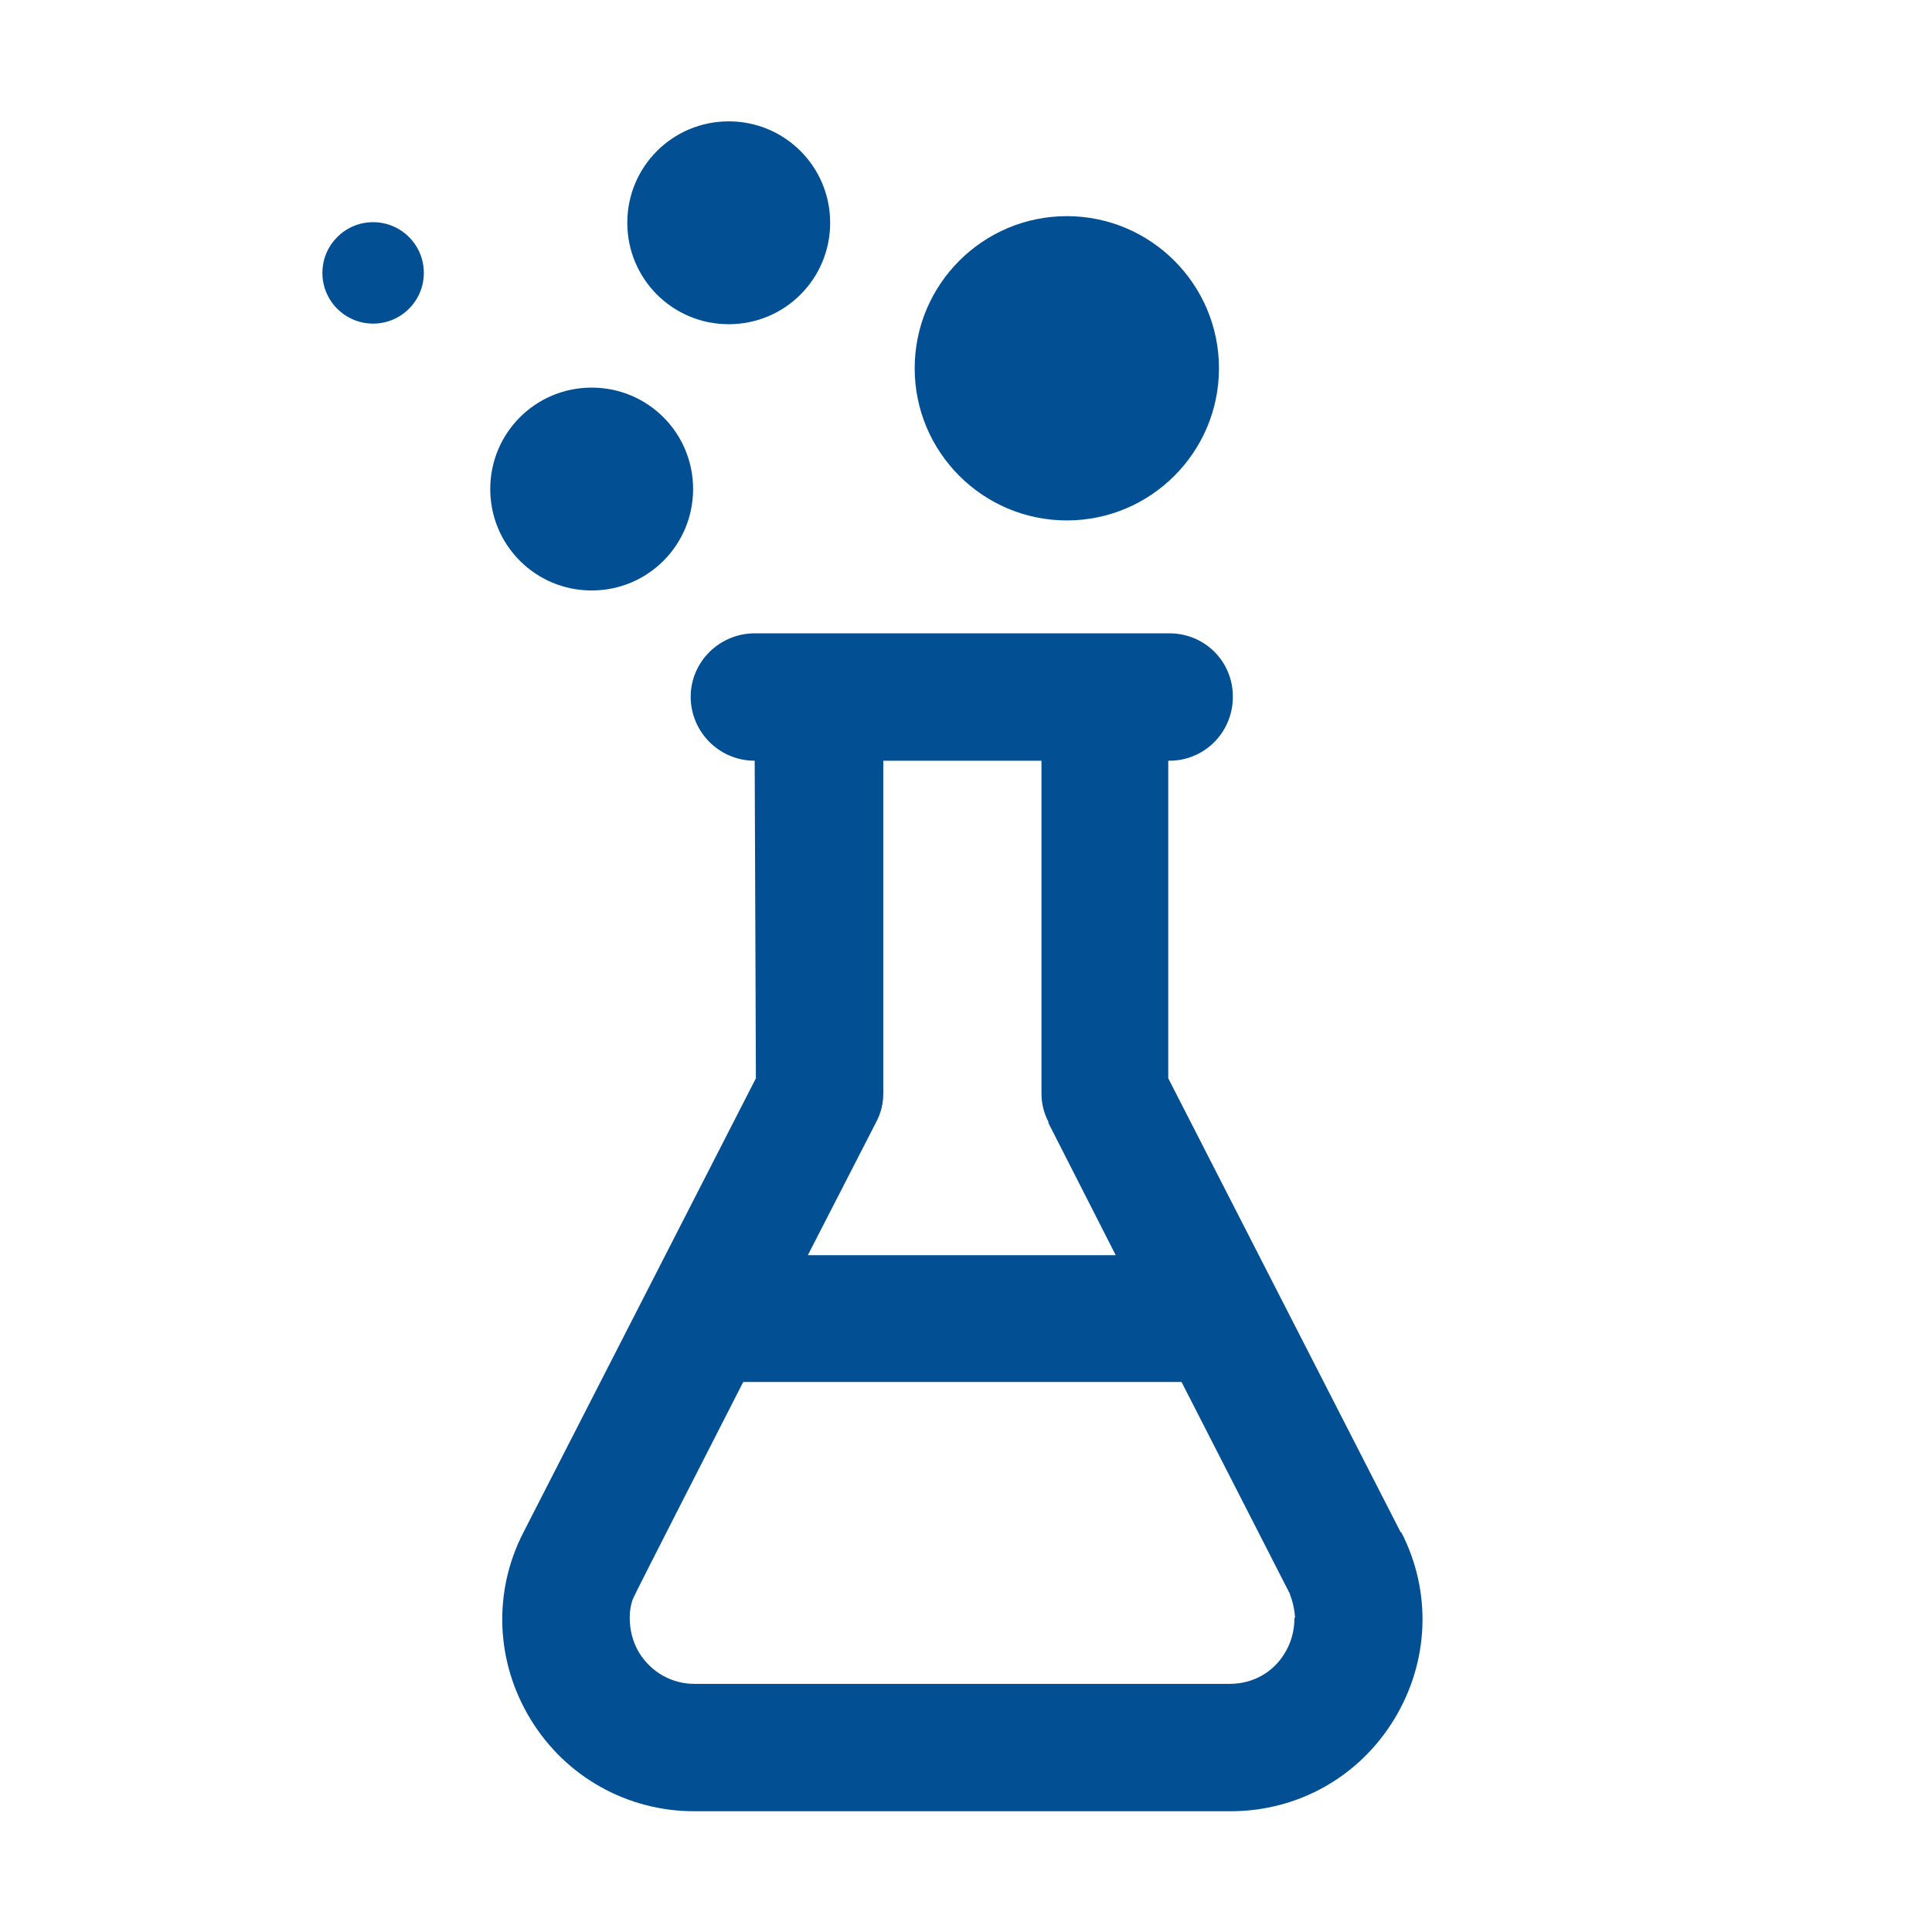
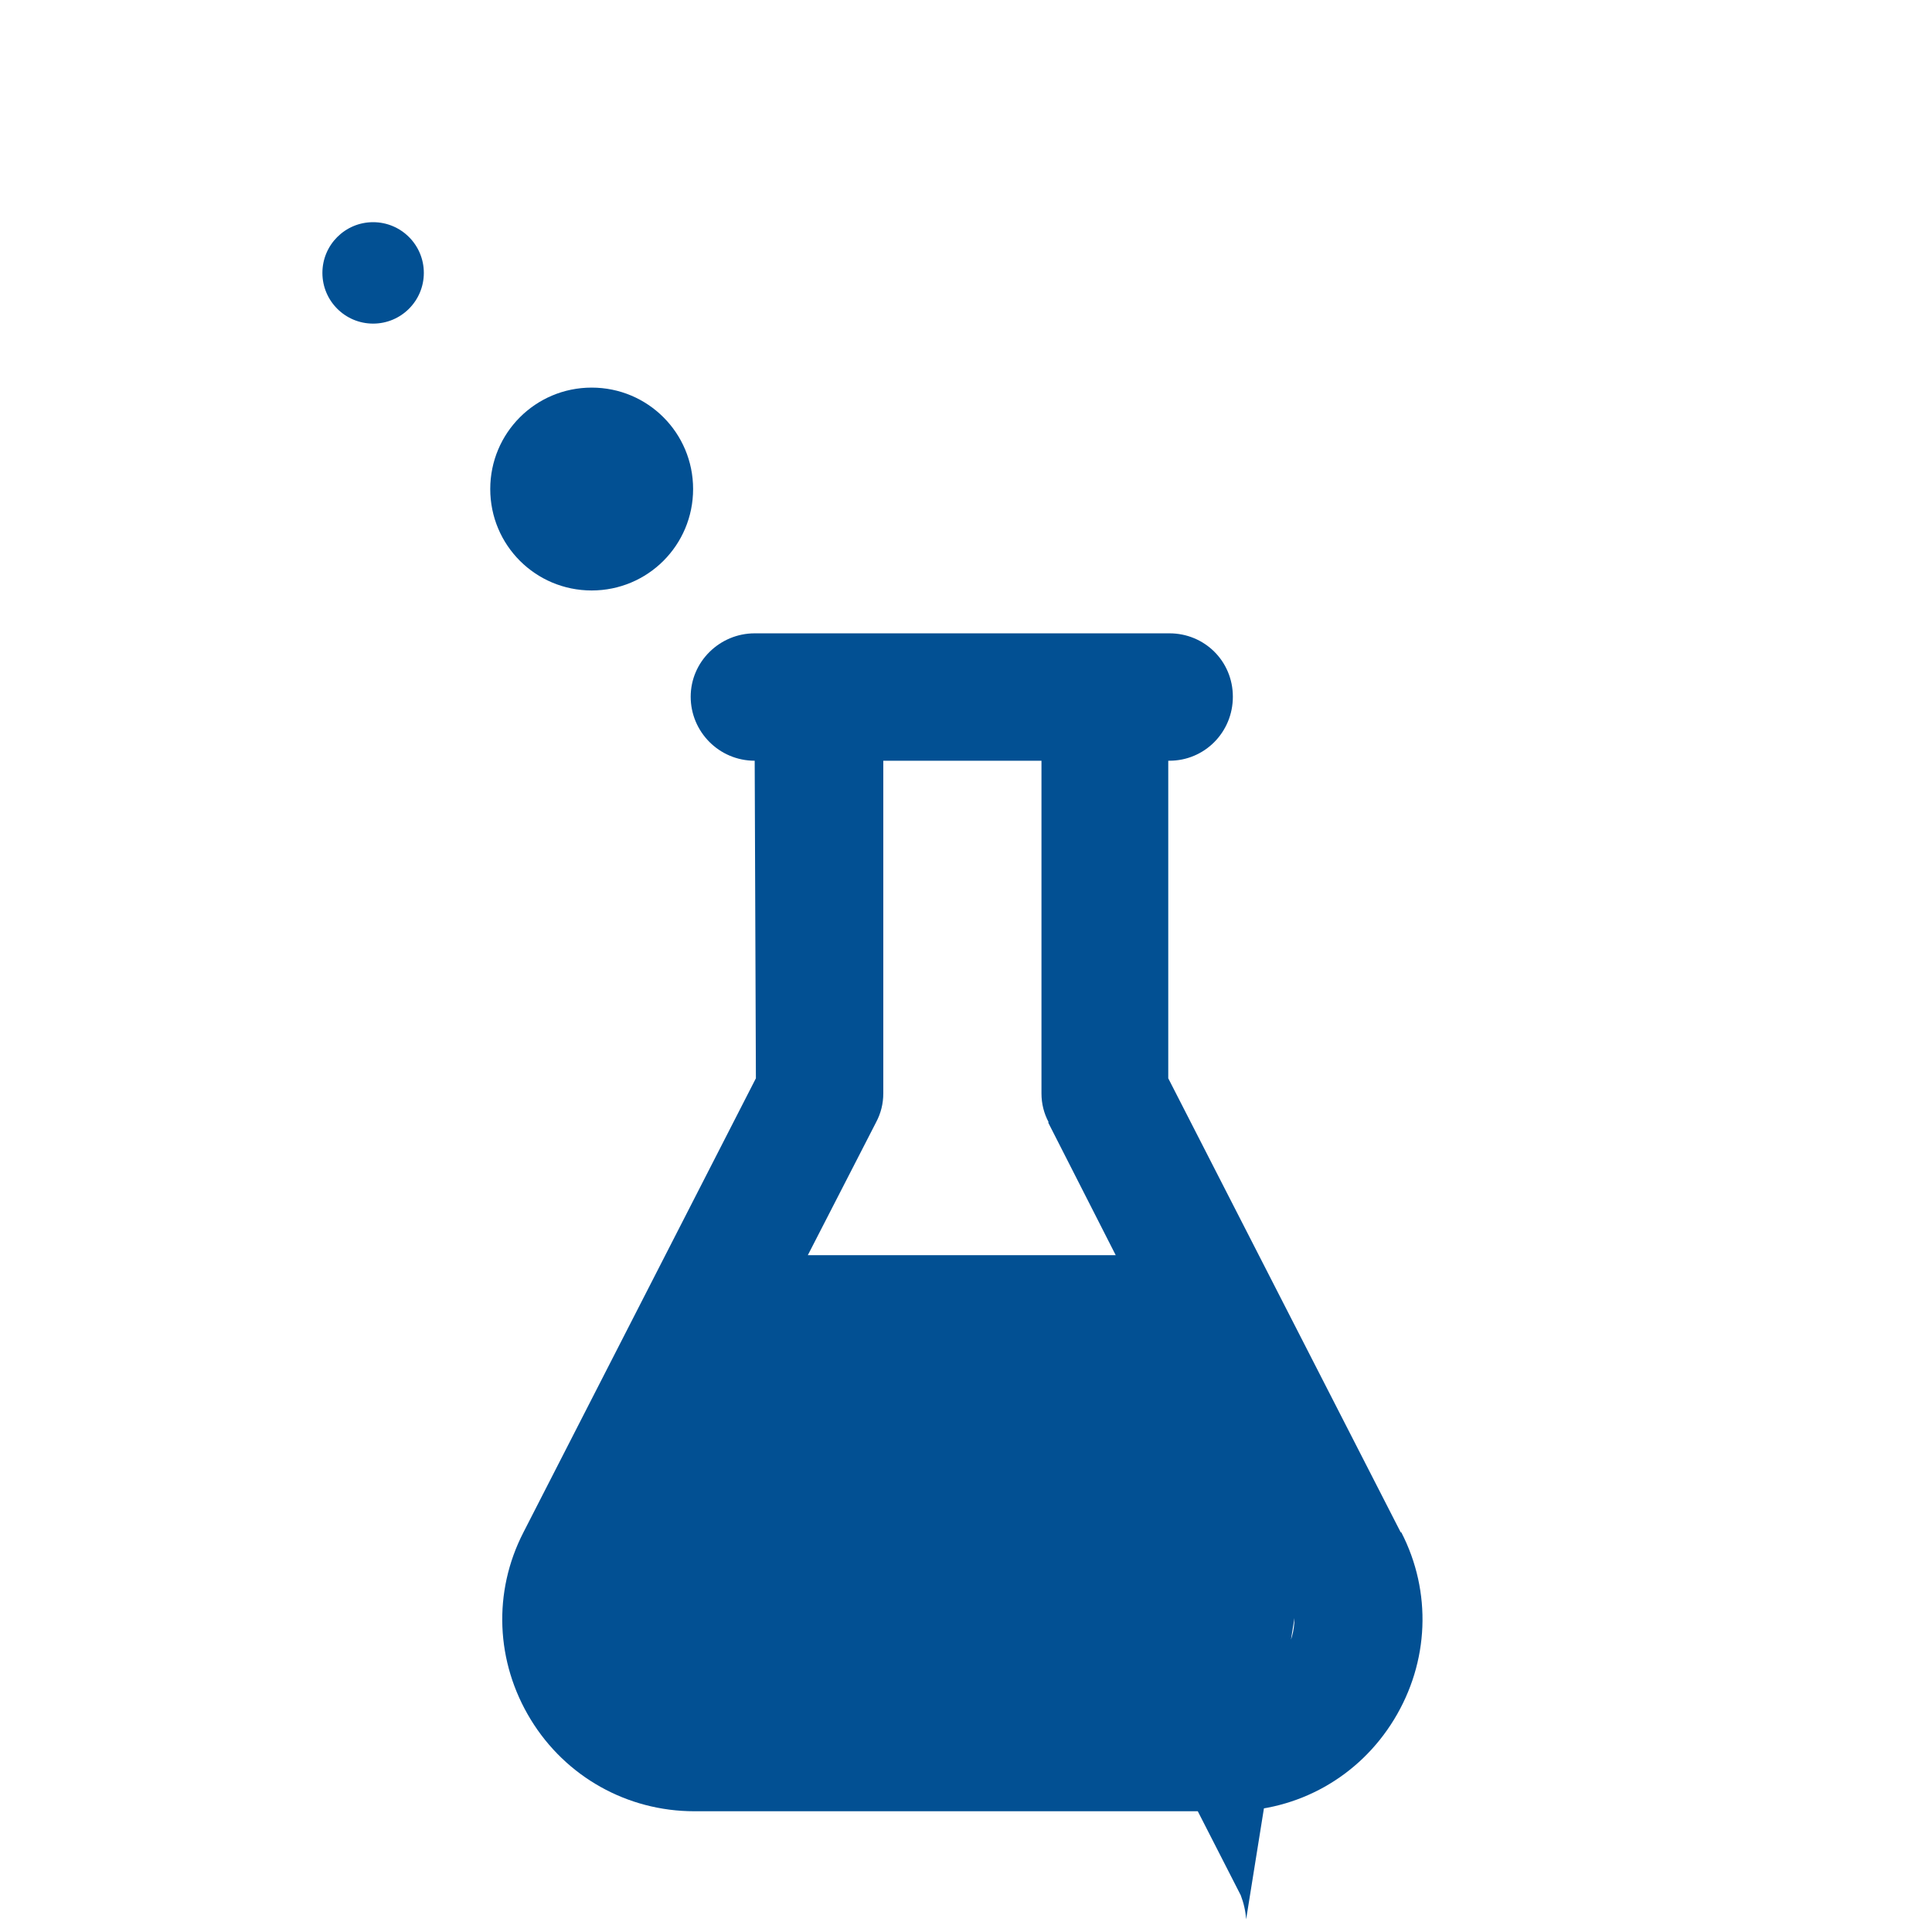
<svg xmlns="http://www.w3.org/2000/svg" id="web_paket_1" viewBox="0 0 32 32">
  <defs>
    <style>.cls-1{fill:#025093;}</style>
  </defs>
-   <path class="cls-1" d="M23.2,25.38l-3.85-7.52v-5.26h.02c.58,0,1.05-.47,1.05-1.06s-.47-1.05-1.05-1.05h-6.87c-.58,0-1.06,.47-1.06,1.05s.47,1.06,1.06,1.06l.02,5.26-3.85,7.52c-.51,.99-.46,2.15,.12,3.1,.58,.95,1.6,1.52,2.71,1.52h8.88c1.12,0,2.13-.57,2.71-1.52,.58-.95,.63-2.11,.12-3.1Zm-1.76,1.42c0,.2-.05,.4-.16,.58-.19,.32-.53,.51-.91,.51H11.5c-.37,0-.71-.19-.91-.51-.11-.18-.16-.38-.16-.59,0-.11,.02-.22,.05-.3,.06-.14,1.08-2.13,1.83-3.6h7.26c.44,.86,1.75,3.42,1.79,3.5,.05,.13,.08,.26,.09,.4Zm-4.08-8.21l1.12,2.2h-5.1l1.13-2.2c.08-.15,.12-.31,.12-.48v-5.51h2.62v5.51c0,.17,.04,.33,.12,.48Z" />
+   <path class="cls-1" d="M23.2,25.38l-3.85-7.52v-5.26h.02c.58,0,1.05-.47,1.05-1.06s-.47-1.05-1.05-1.05h-6.87c-.58,0-1.06,.47-1.06,1.05s.47,1.06,1.06,1.06l.02,5.26-3.85,7.52c-.51,.99-.46,2.15,.12,3.1,.58,.95,1.6,1.52,2.71,1.52h8.88c1.12,0,2.13-.57,2.71-1.52,.58-.95,.63-2.11,.12-3.1Zm-1.76,1.42c0,.2-.05,.4-.16,.58-.19,.32-.53,.51-.91,.51H11.5h7.26c.44,.86,1.75,3.42,1.79,3.5,.05,.13,.08,.26,.09,.4Zm-4.08-8.21l1.12,2.2h-5.1l1.13-2.2c.08-.15,.12-.31,.12-.48v-5.51h2.62v5.51c0,.17,.04,.33,.12,.48Z" />
  <path class="cls-1" d="M9.8,9.78c.93,0,1.68-.75,1.68-1.68s-.75-1.68-1.68-1.68-1.68,.75-1.68,1.68,.75,1.68,1.68,1.68Z" />
  <circle class="cls-1" cx="6.18" cy="4.52" r=".84" />
-   <path class="cls-1" d="M12.07,5.37c.93,0,1.68-.75,1.68-1.68s-.75-1.68-1.68-1.68-1.68,.75-1.68,1.68,.75,1.68,1.68,1.68Z" />
-   <path class="cls-1" d="M17.67,8.62c1.39,0,2.52-1.13,2.52-2.52s-1.13-2.52-2.52-2.52-2.52,1.13-2.52,2.52,1.13,2.52,2.52,2.52Z" />
</svg>